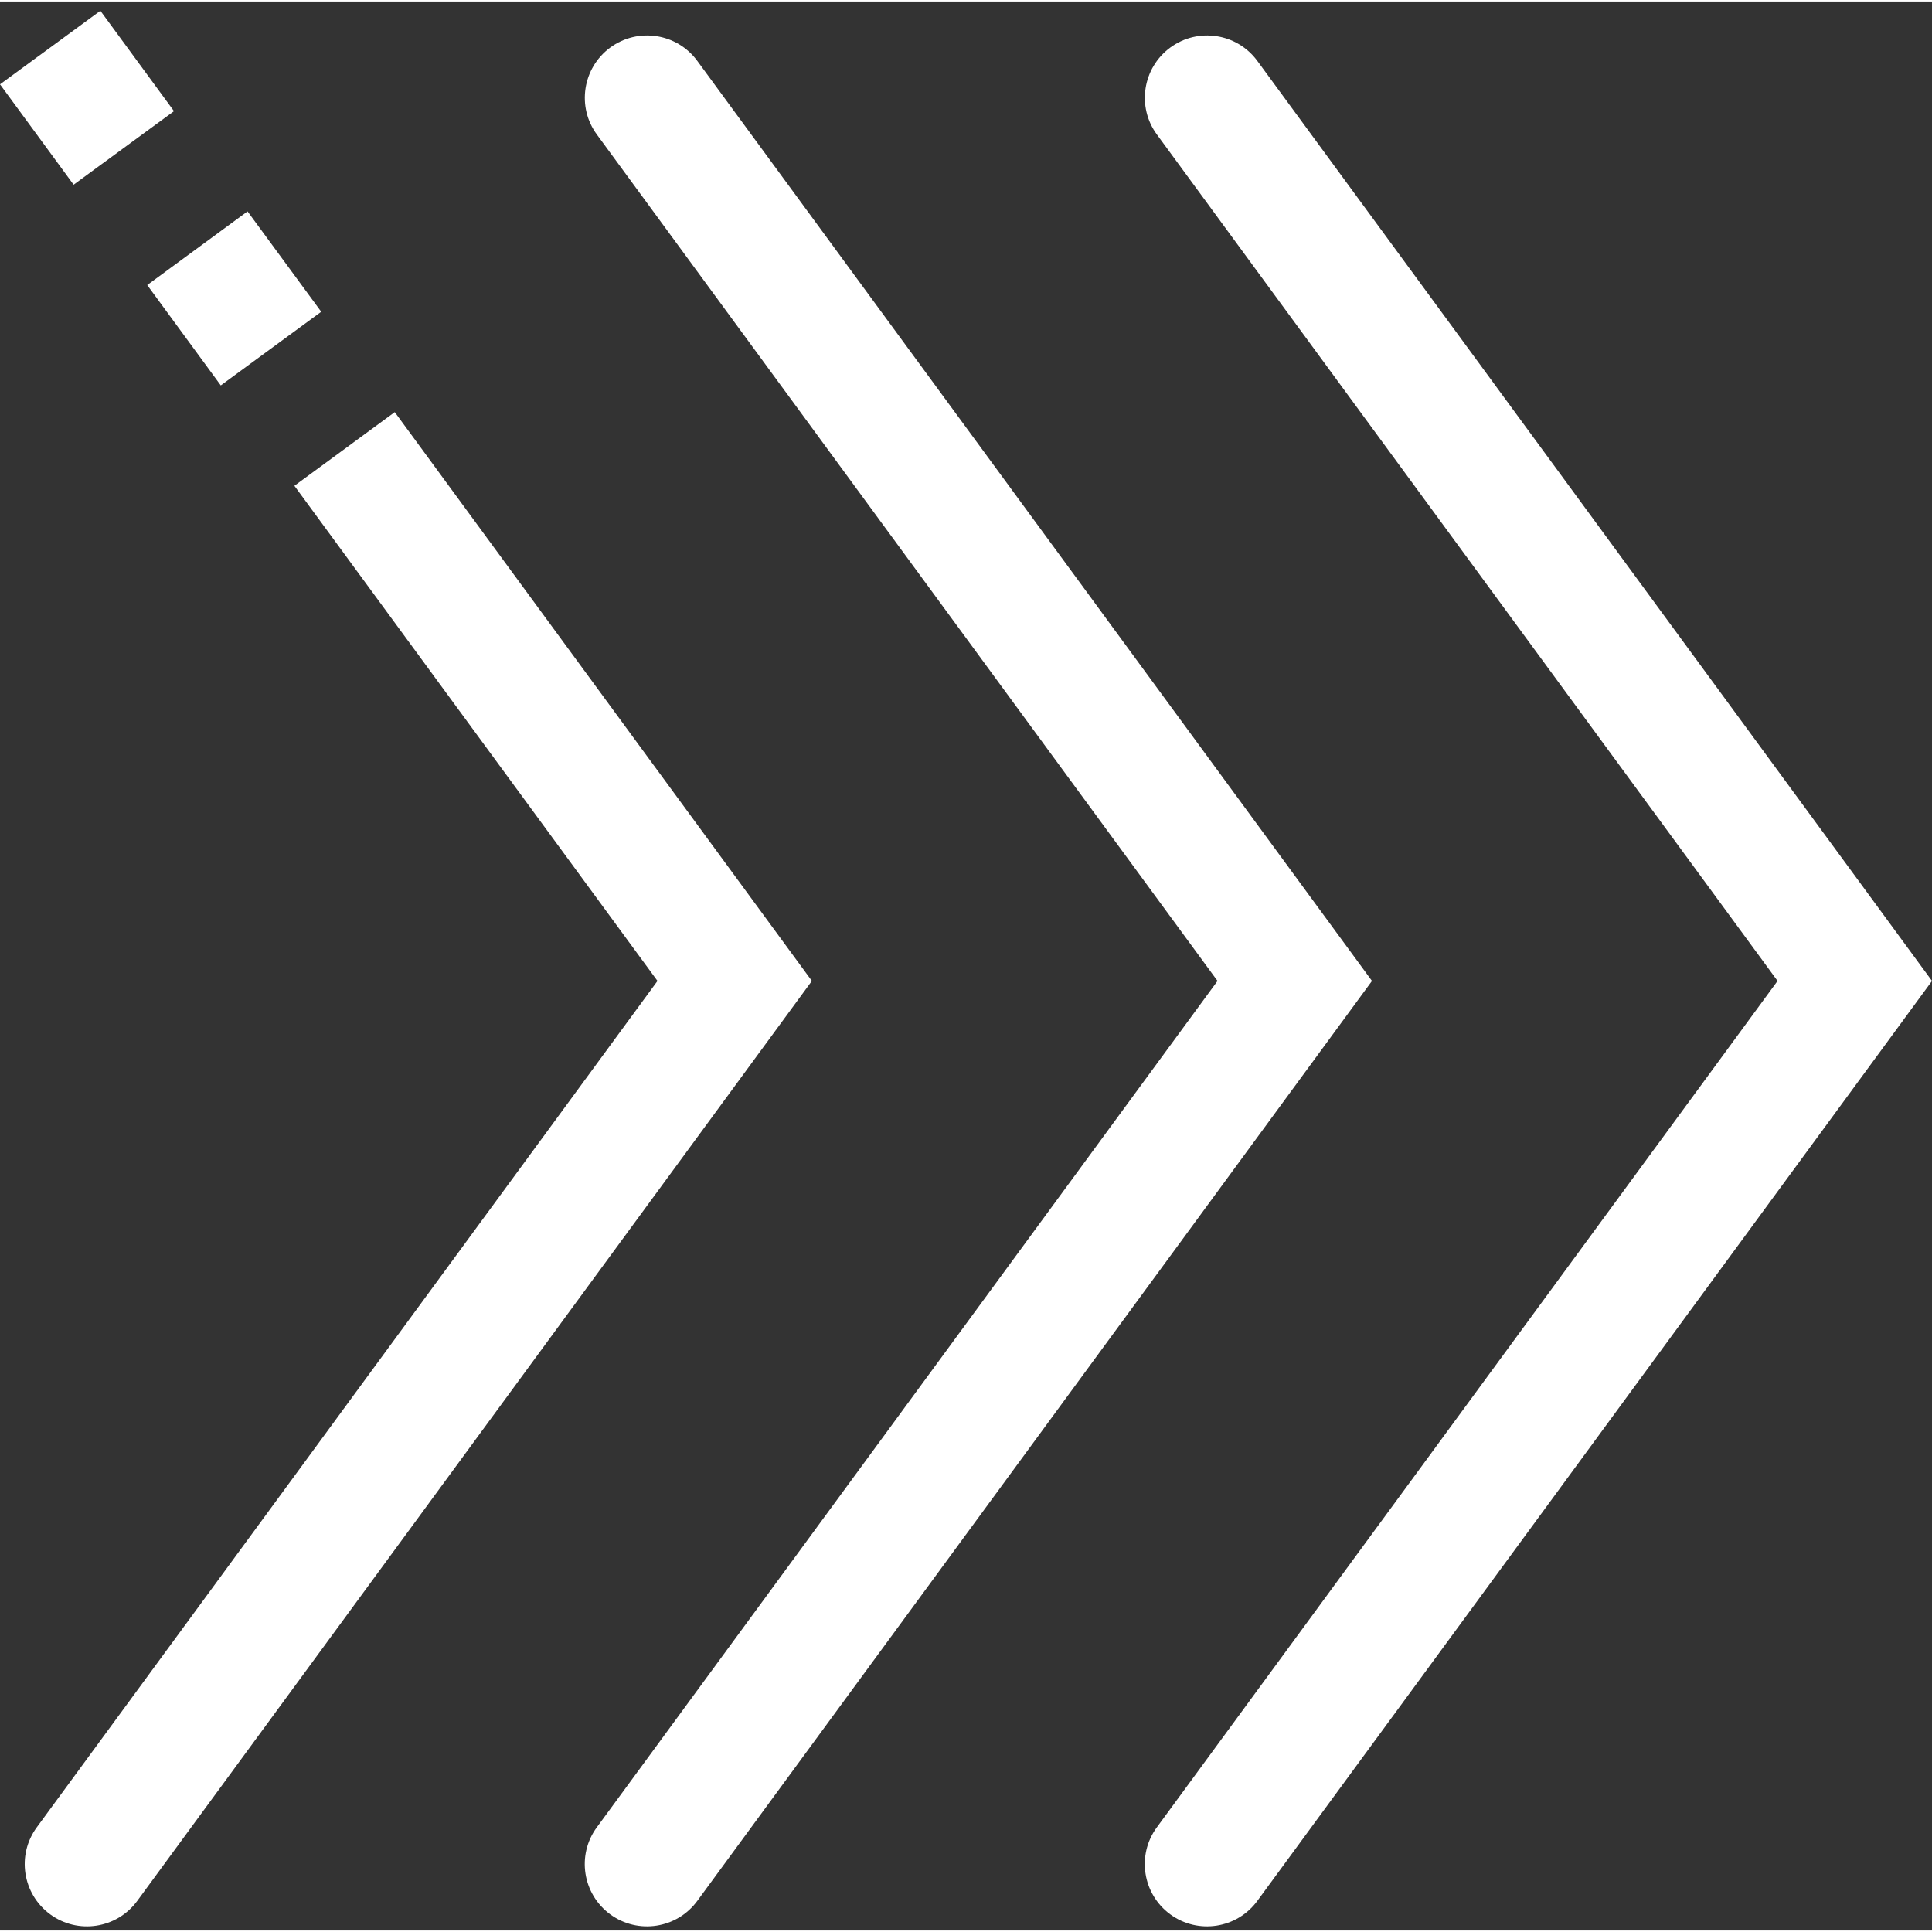
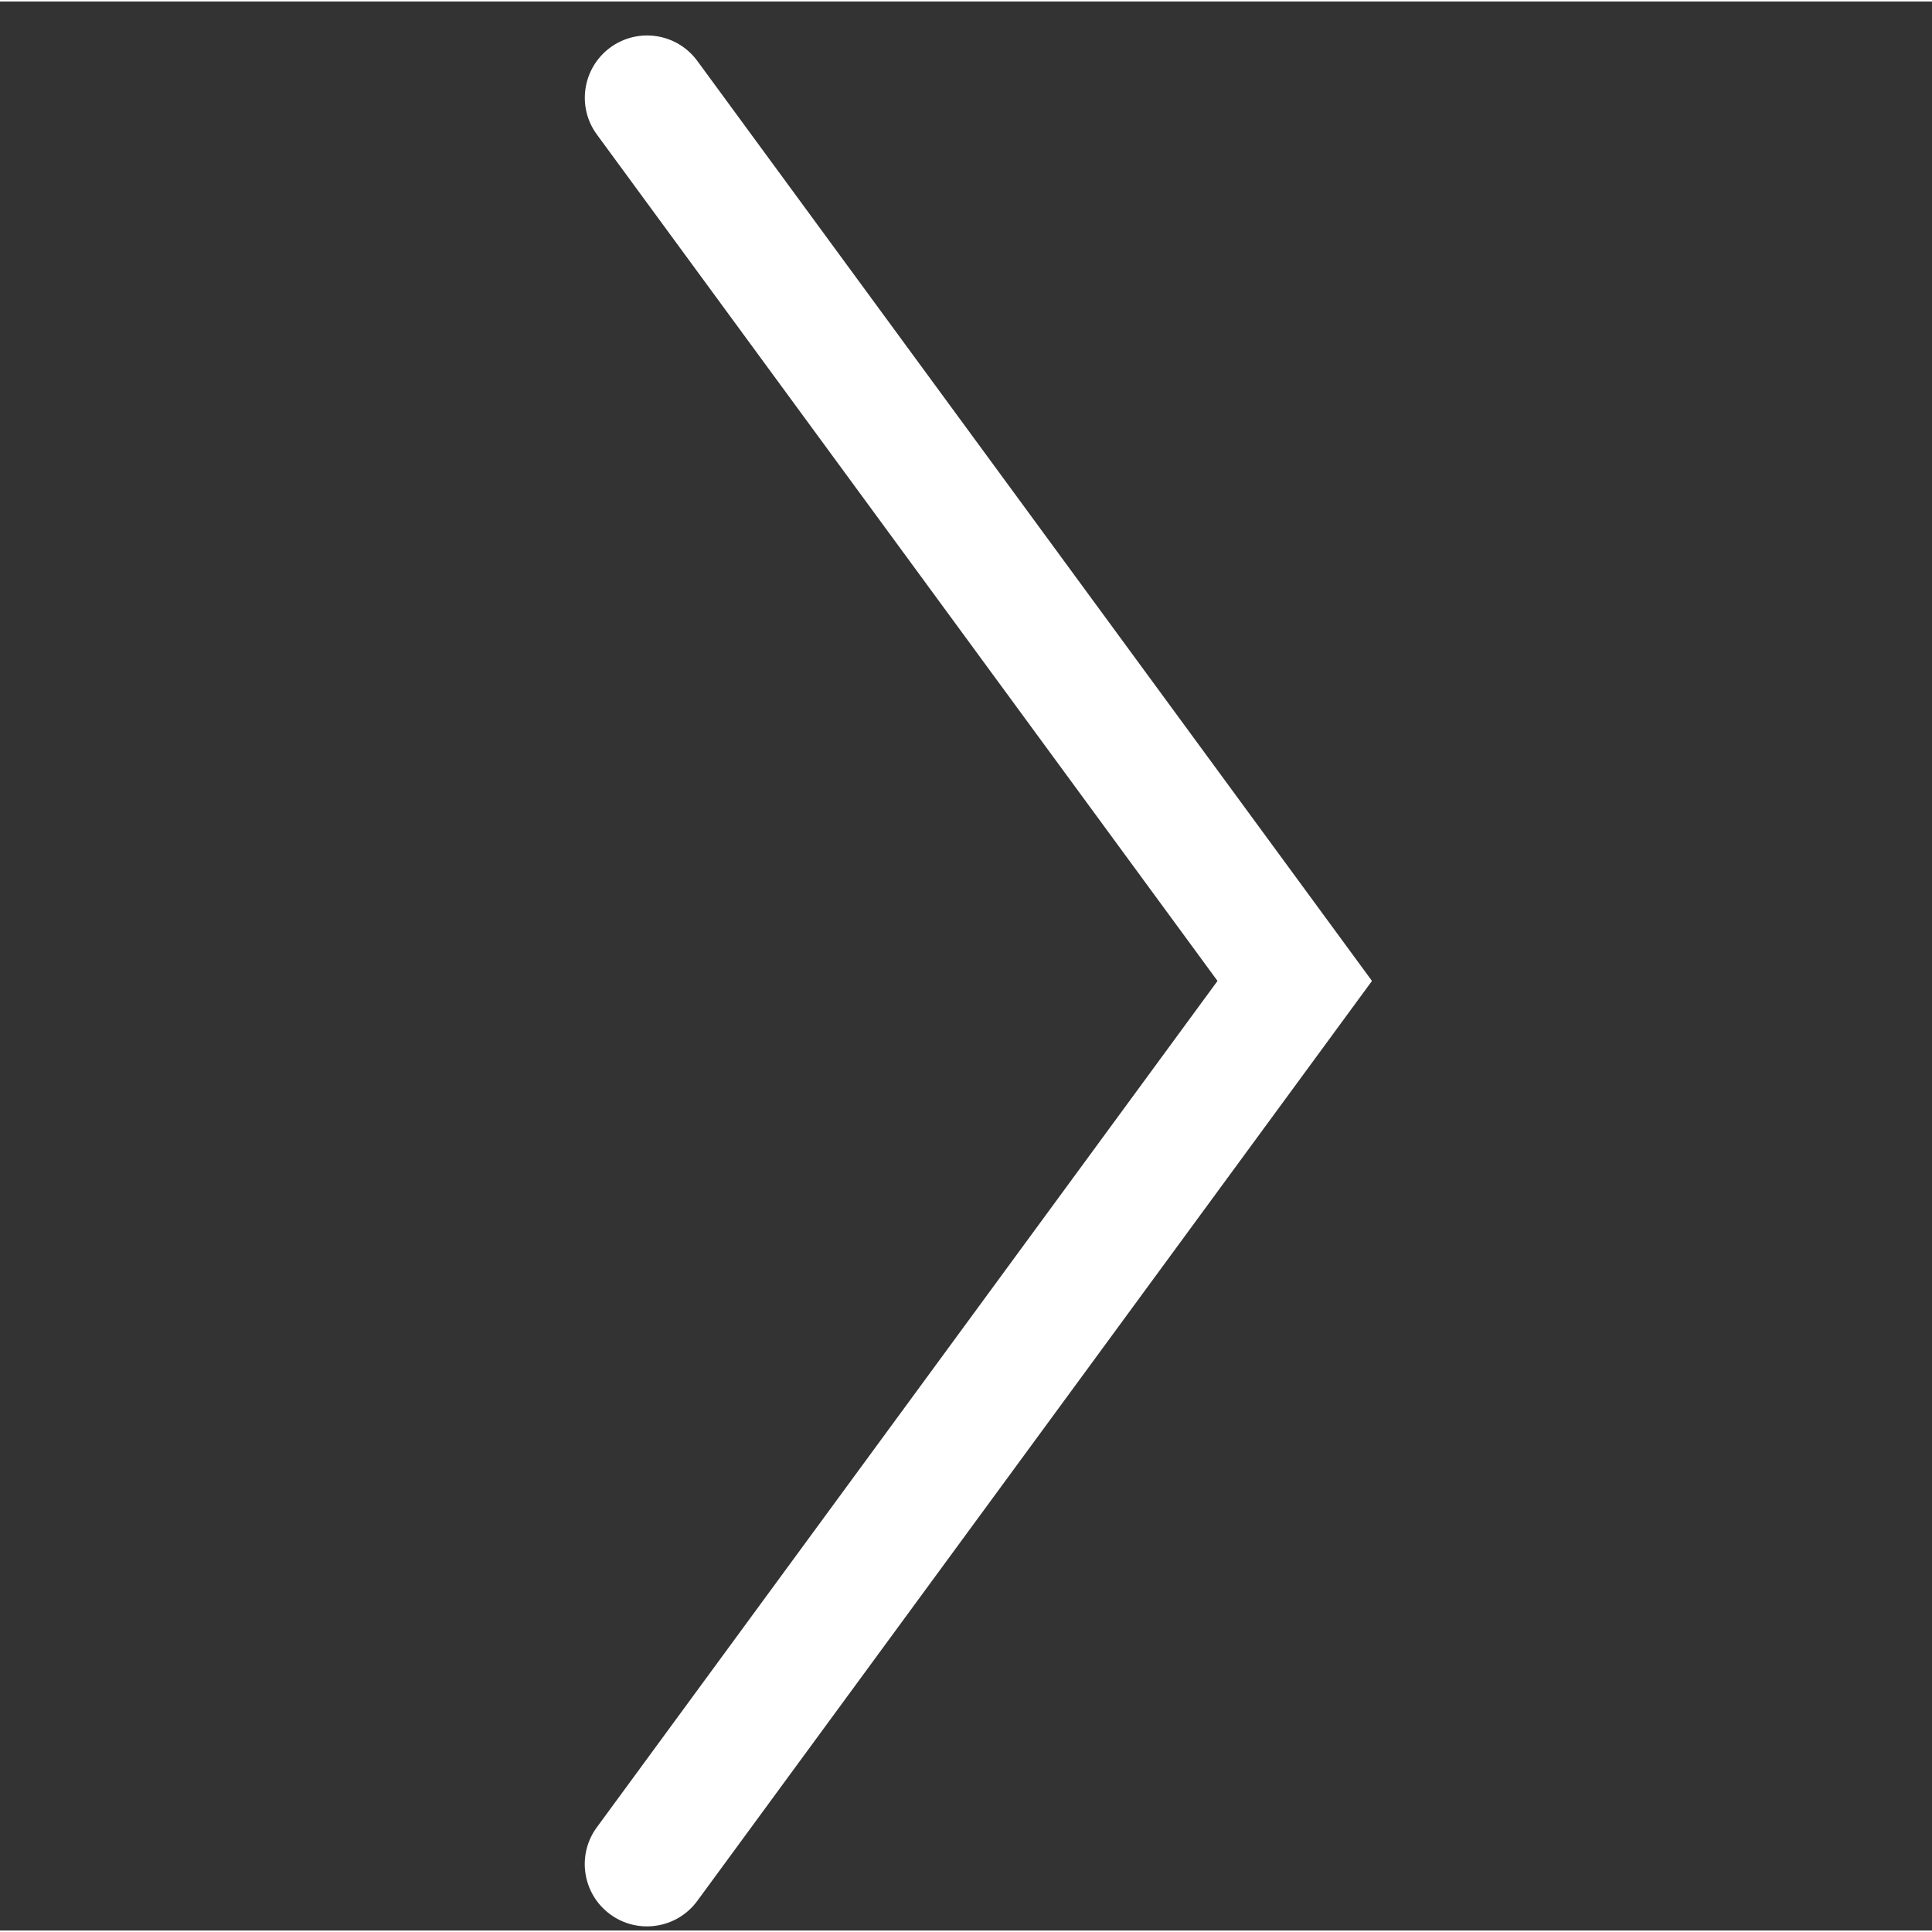
<svg xmlns="http://www.w3.org/2000/svg" height="512px" viewBox="0 -2 496.768 496" width="512px" class="">
  <rect x="0" y="-2" width="496.768" height="496" fill="#333333" stroke="none" />
  <g>
-     <path d="m12.895 489.84c-7.117-5.23-8.672-15.246-3.438-22.367l159.598-217.633-93.359-127.312 25.809-18.941 107.25 146.254-173.473 236.559c-5.234 7.121-15.25 8.672-22.387 3.441zm43.875-393.121-18.914-25.809 25.793-18.941 18.945 25.809zm-37.84-51.613-18.93-25.809 25.809-18.914 18.926 25.809zm0 0" fill="#ff7043" data-original="#FF7043" class="" style="fill:#FFFFFF" data-old_color="#ff7043" />
-     <path d="m300.895 489.84c-7.117-5.23-8.672-15.246-3.438-22.367l159.598-217.633-159.582-217.633c-5.234-7.117-3.68-17.137 3.438-22.367 7.137-5.23 17.152-3.695 22.387 3.441l173.473 236.559-173.488 236.559c-5.234 7.121-15.25 8.672-22.387 3.441zm0 0" fill="#fdd835" data-original="#FDD835" class="active-path" style="fill:#FFFFFF" data-old_color="#fdd835" />
    <path d="m156.895 489.84c-7.117-5.23-8.672-15.246-3.438-22.367l159.598-217.633-159.582-217.633c-5.234-7.117-3.68-17.137 3.438-22.367 7.137-5.23 17.152-3.695 22.387 3.441l173.473 236.559-173.488 236.559c-5.234 7.121-15.25 8.672-22.387 3.441zm0 0" fill="#fbc02d" data-original="#FBC02D" class="" style="fill:#FFFFFF" data-old_color="#fbc02d" />
  </g>
</svg>